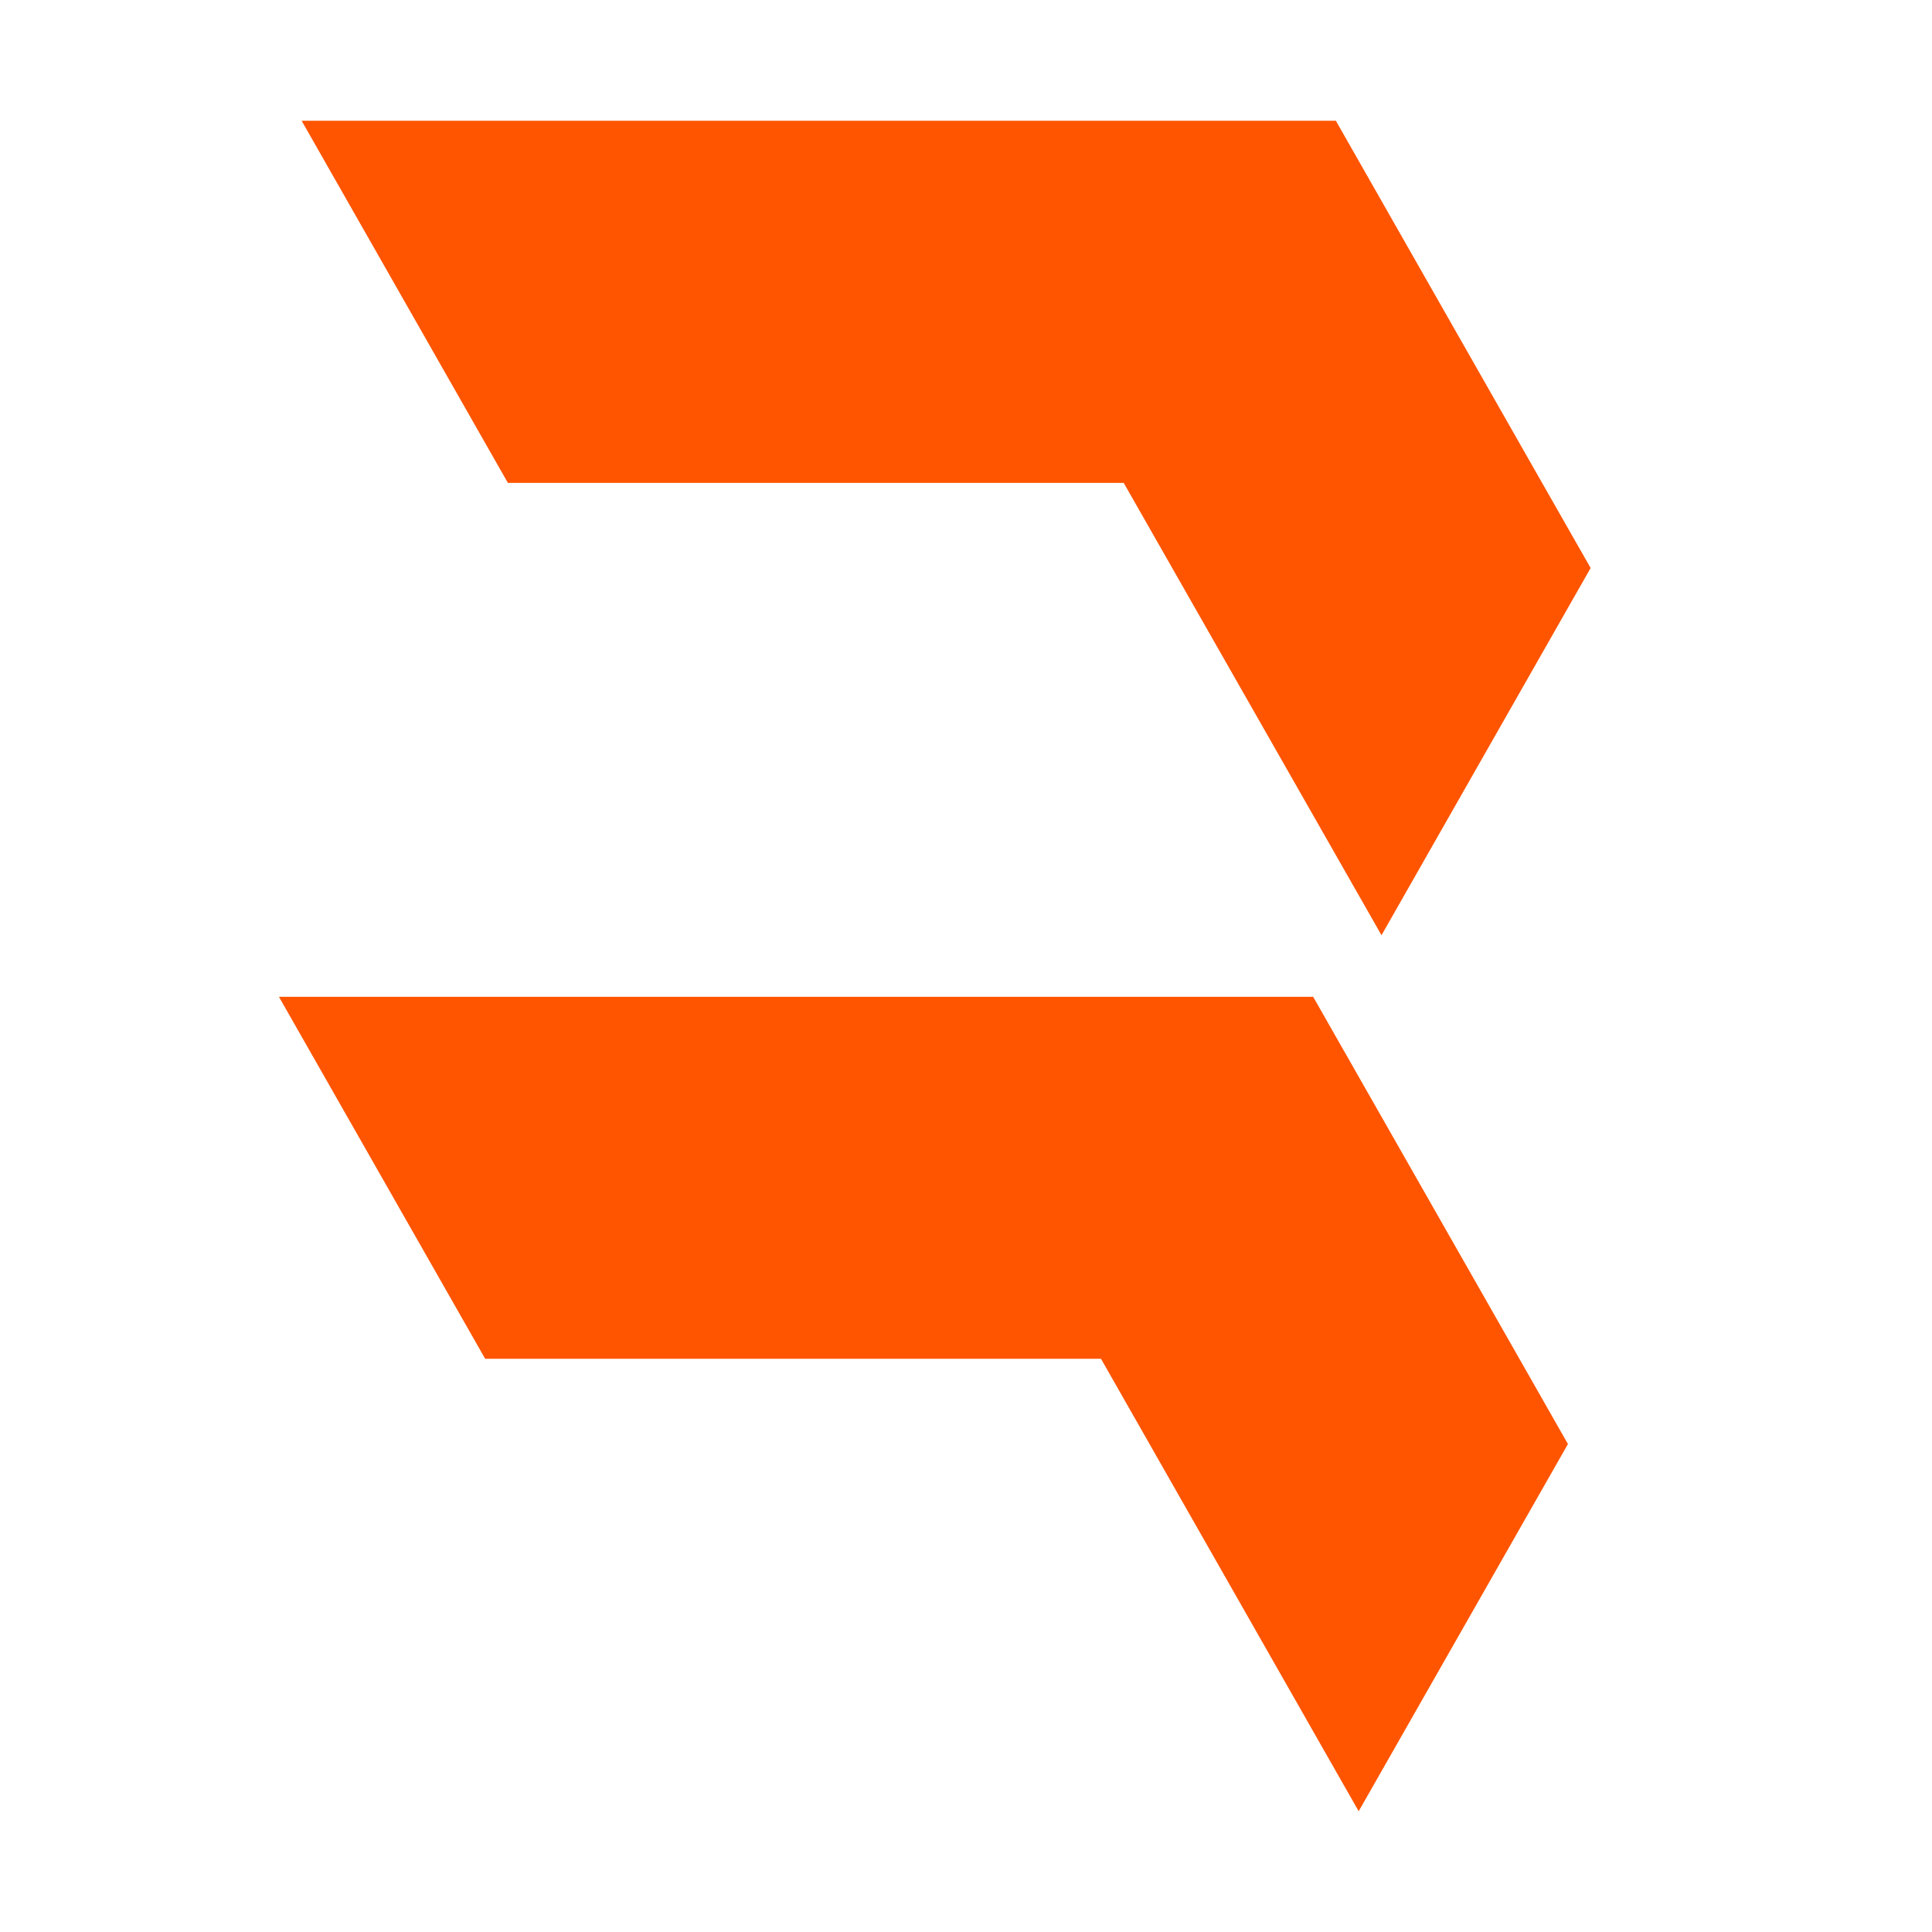
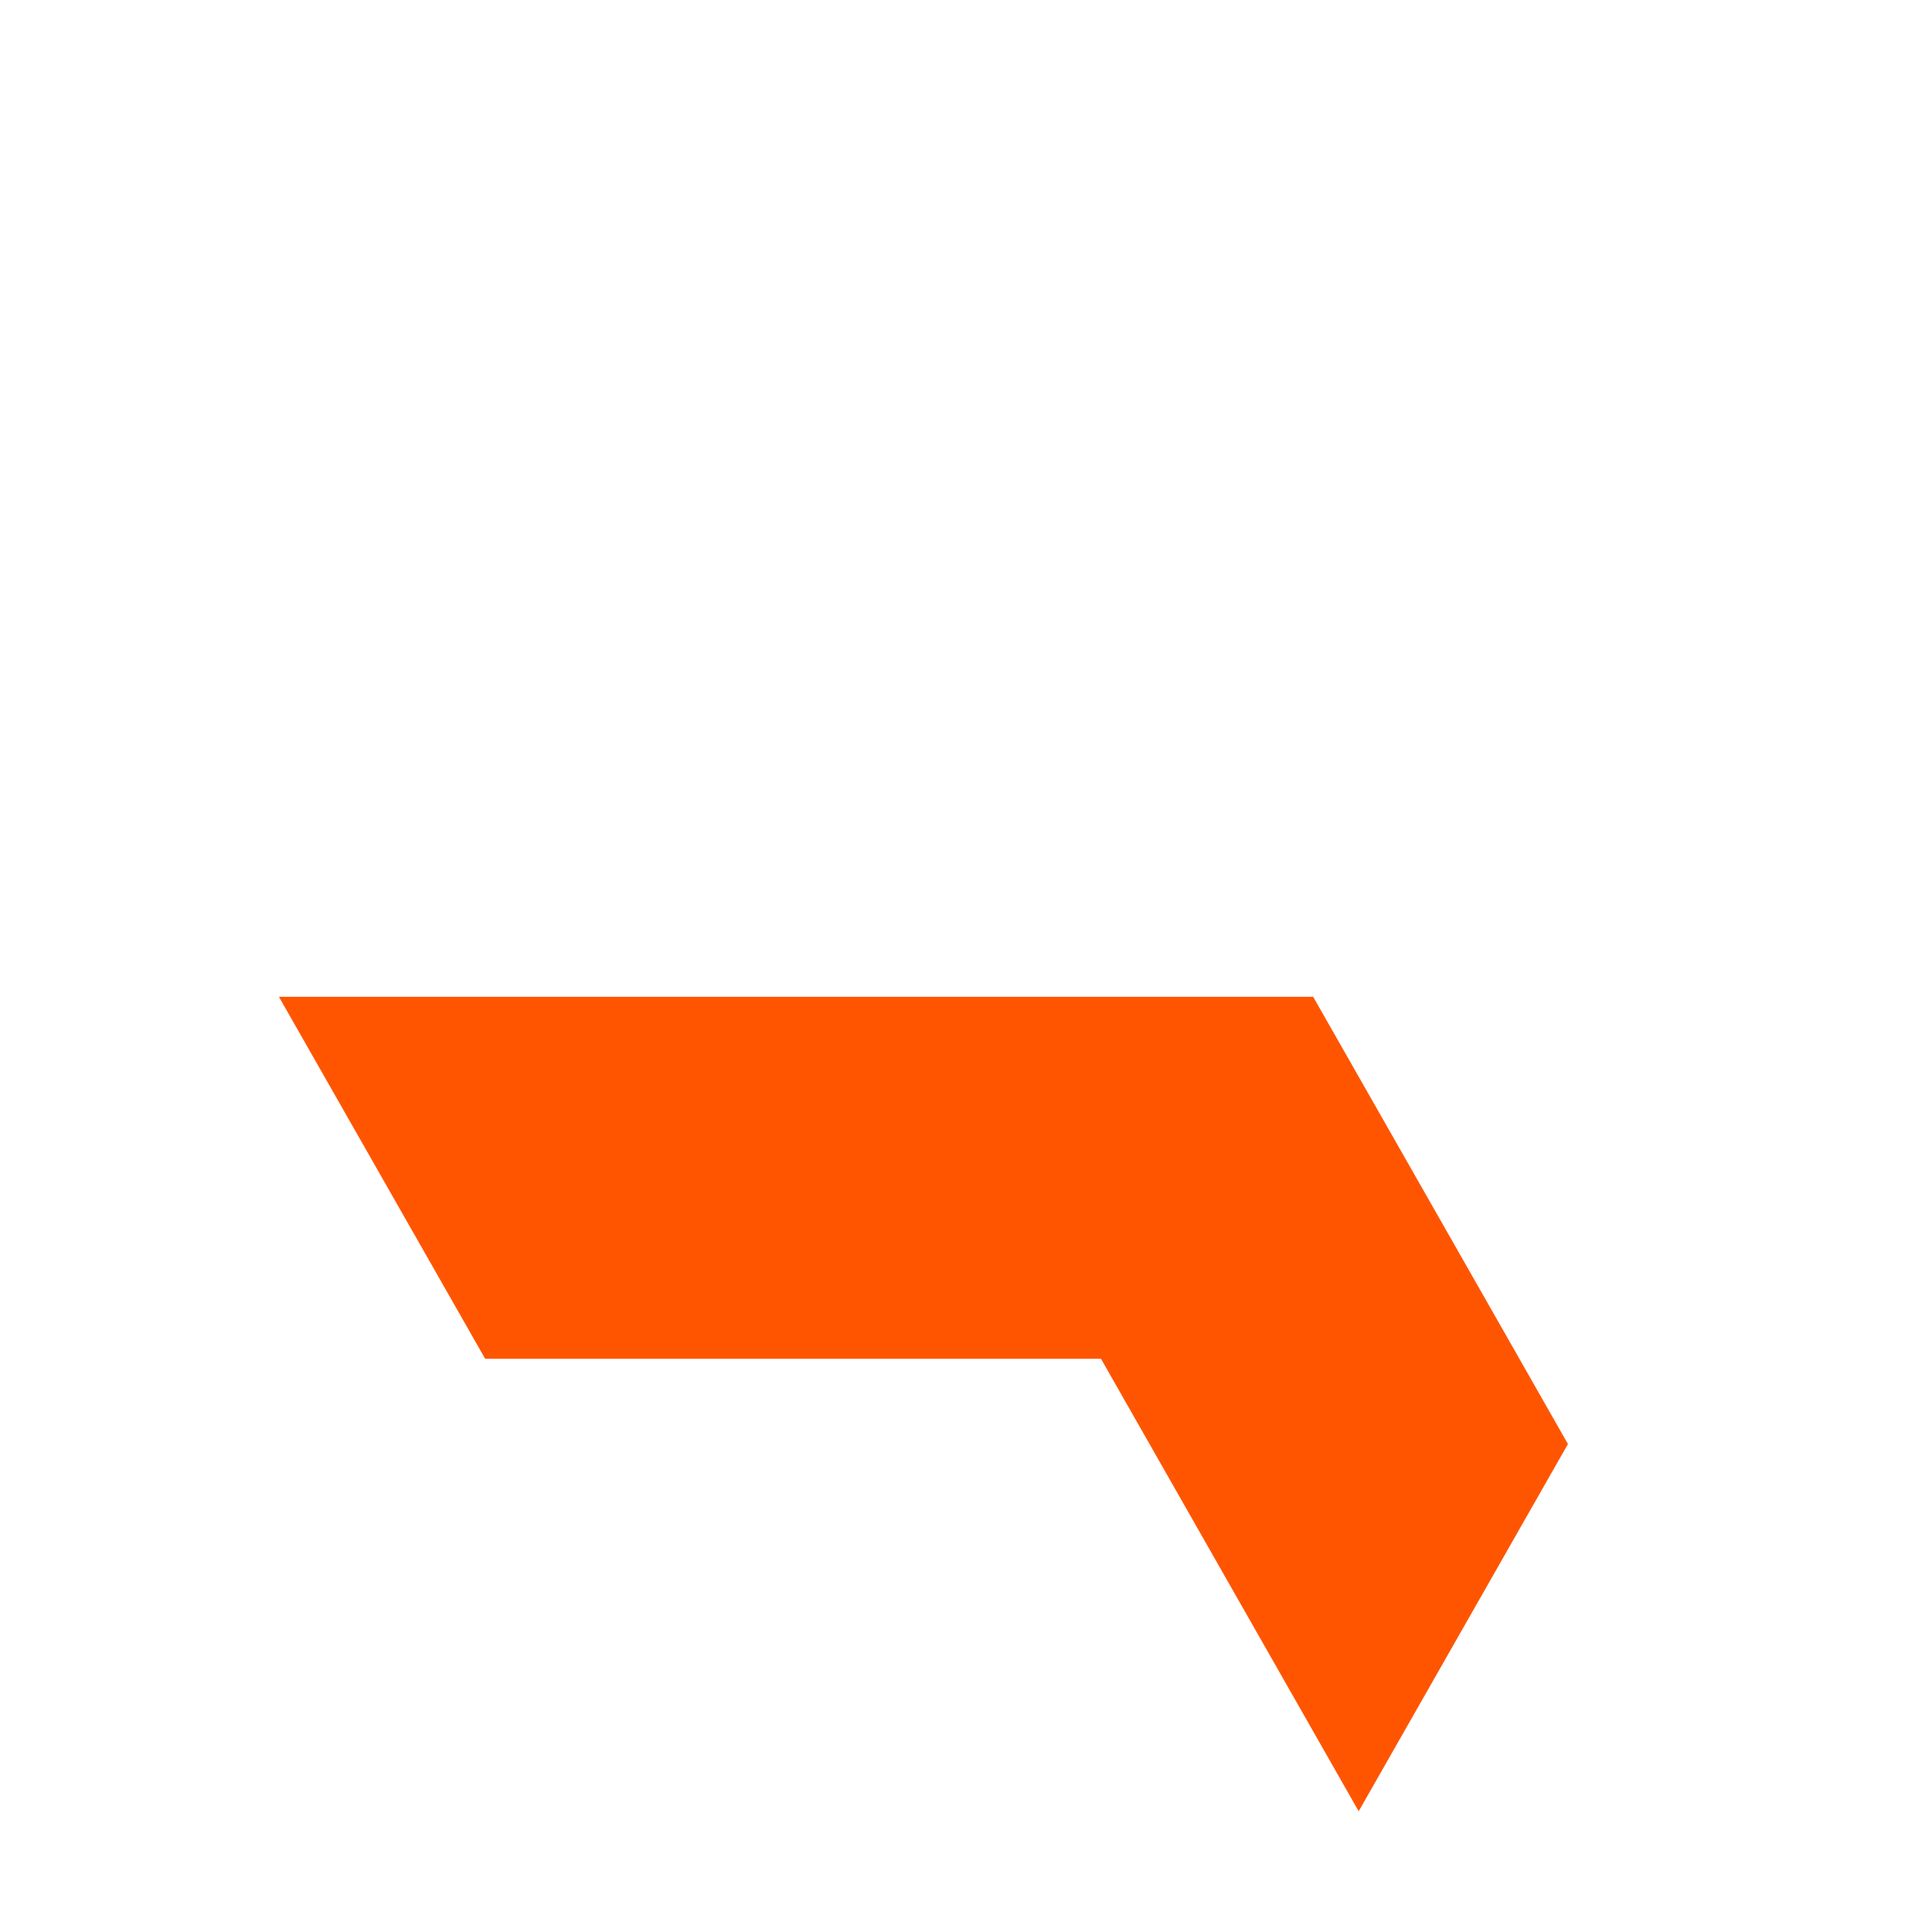
<svg xmlns="http://www.w3.org/2000/svg" width="16" height="16" viewBox="0 0 16 16" fill="none">
-   <path d="M12.771 3.999L11.063 1H2.498L4.206 3.999H9.306L11.441 7.745L13.173 4.704L12.771 3.999Z" fill="#FF5500" />
  <path d="M12.583 11.253L10.875 8.255H2.31L4.018 11.253H9.118L11.252 15L12.985 11.959L12.583 11.253Z" fill="#FF5500" />
</svg>